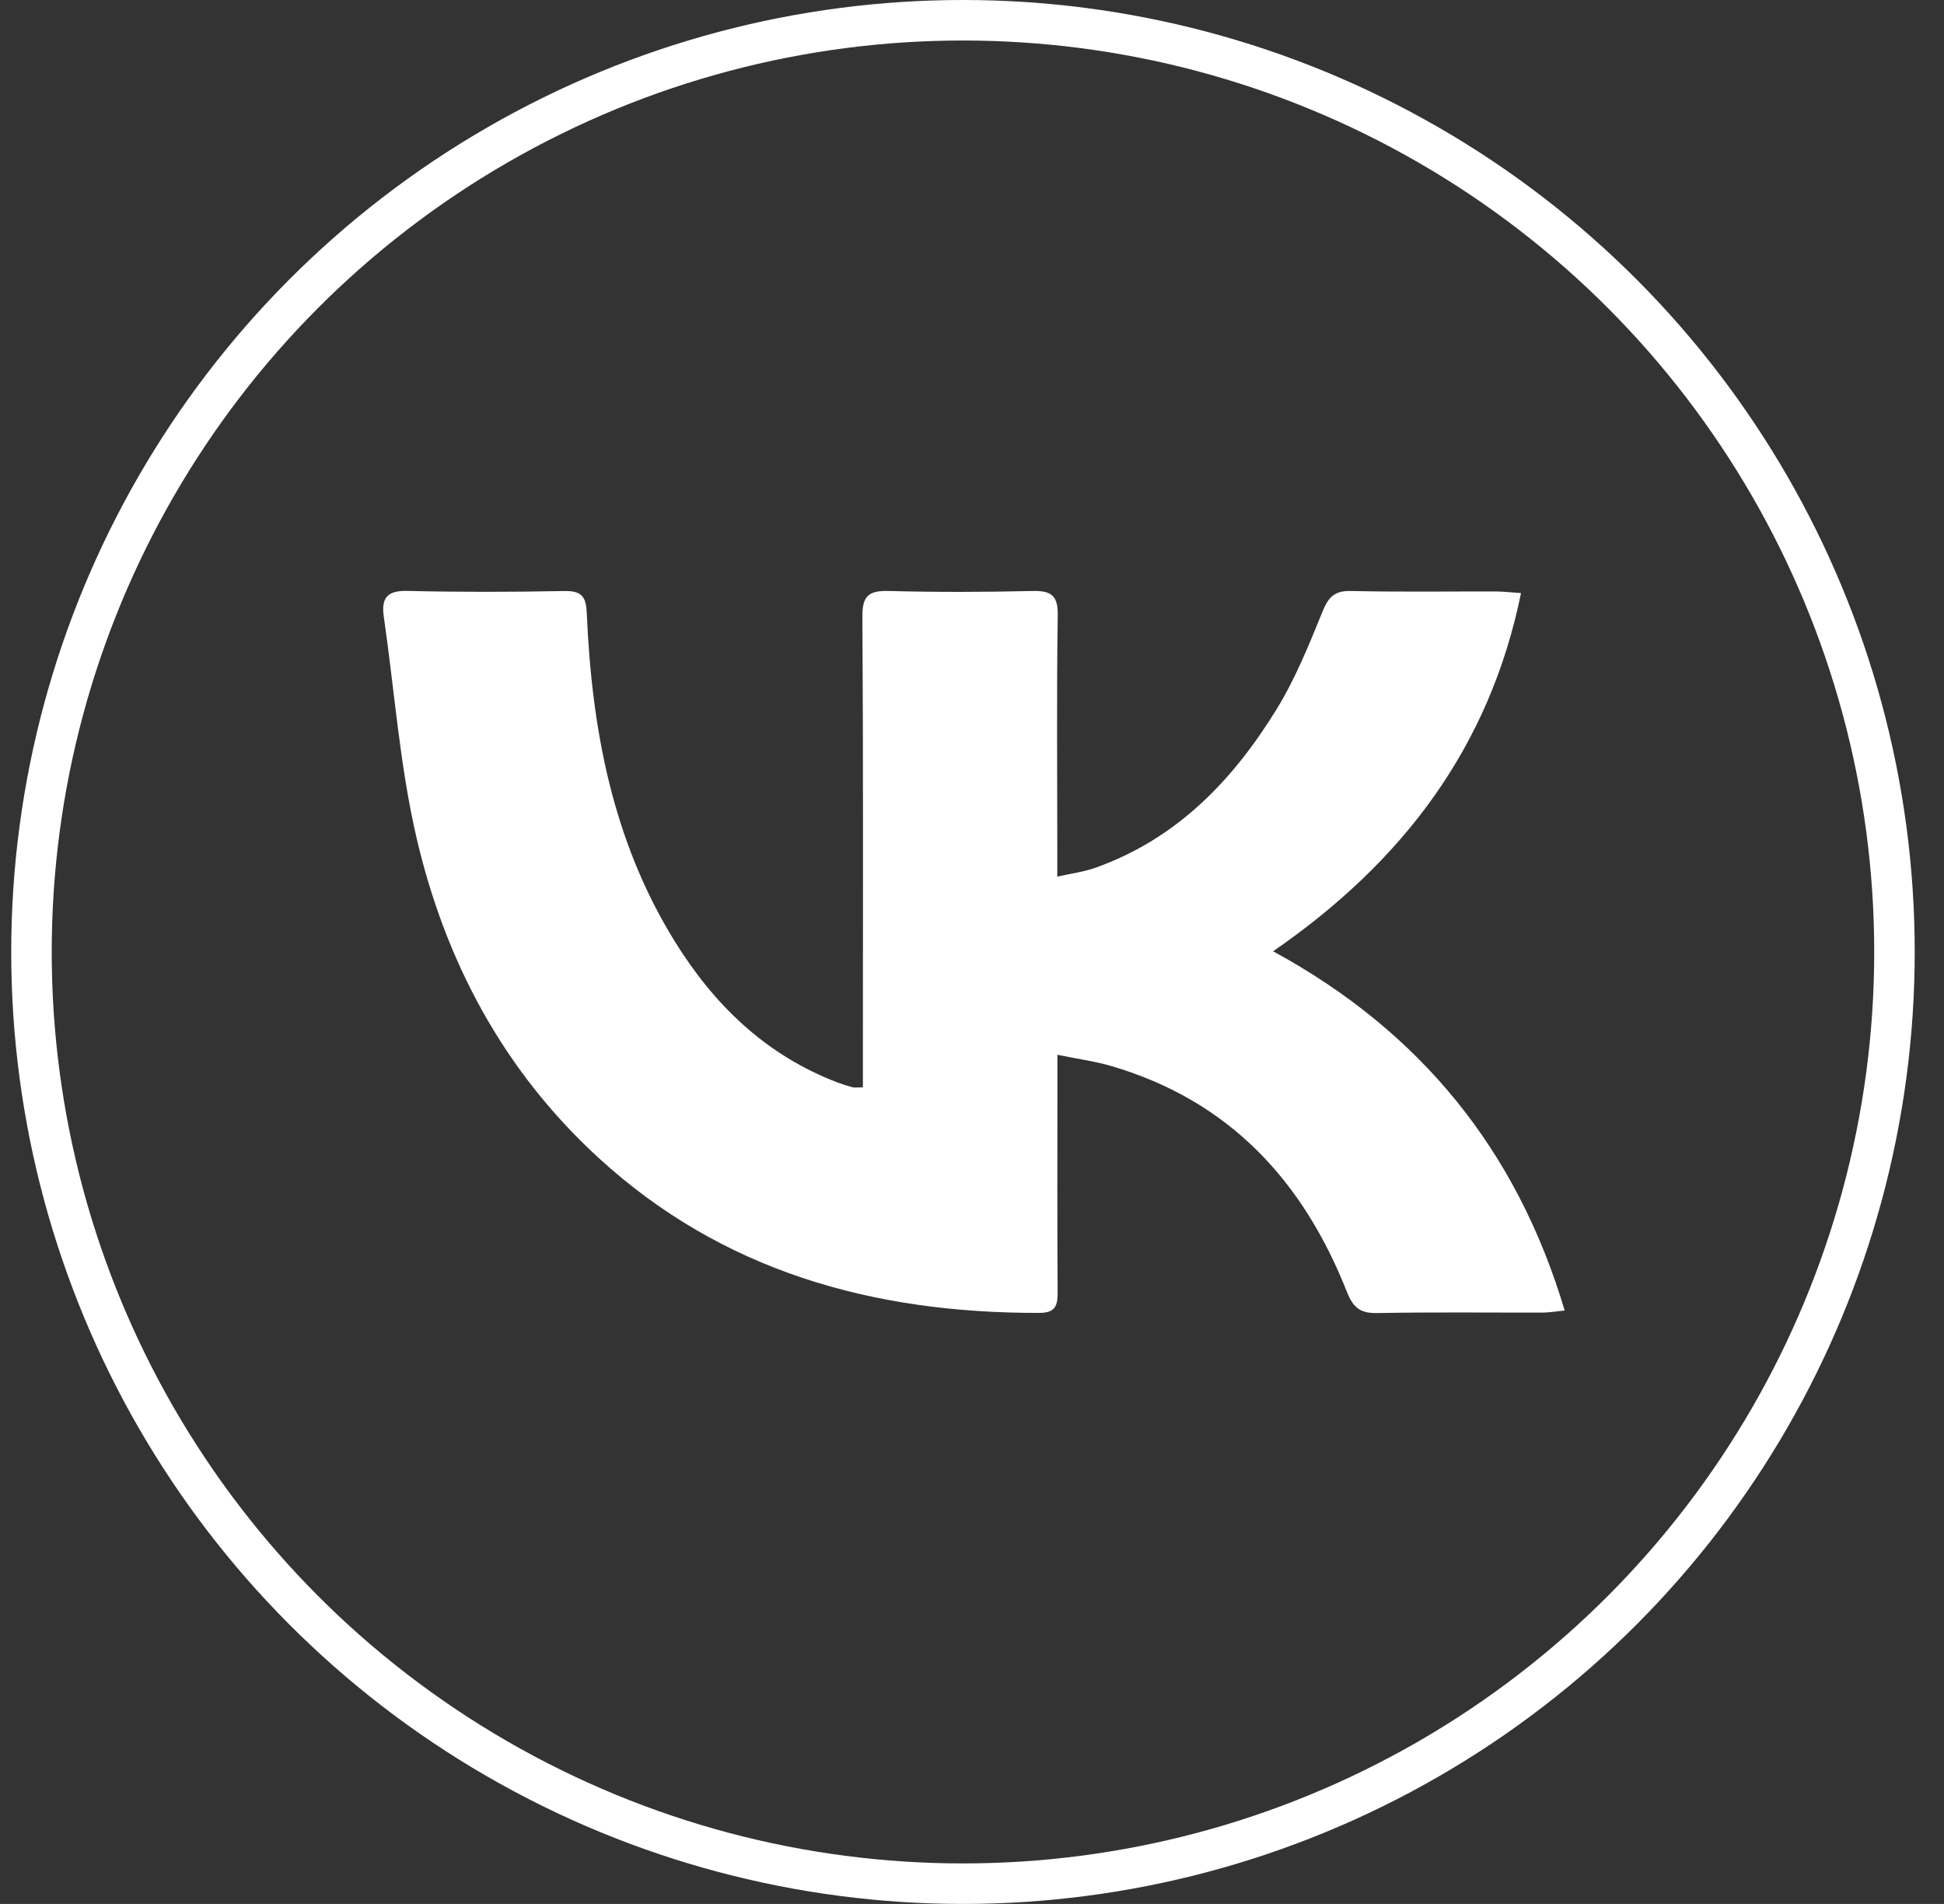
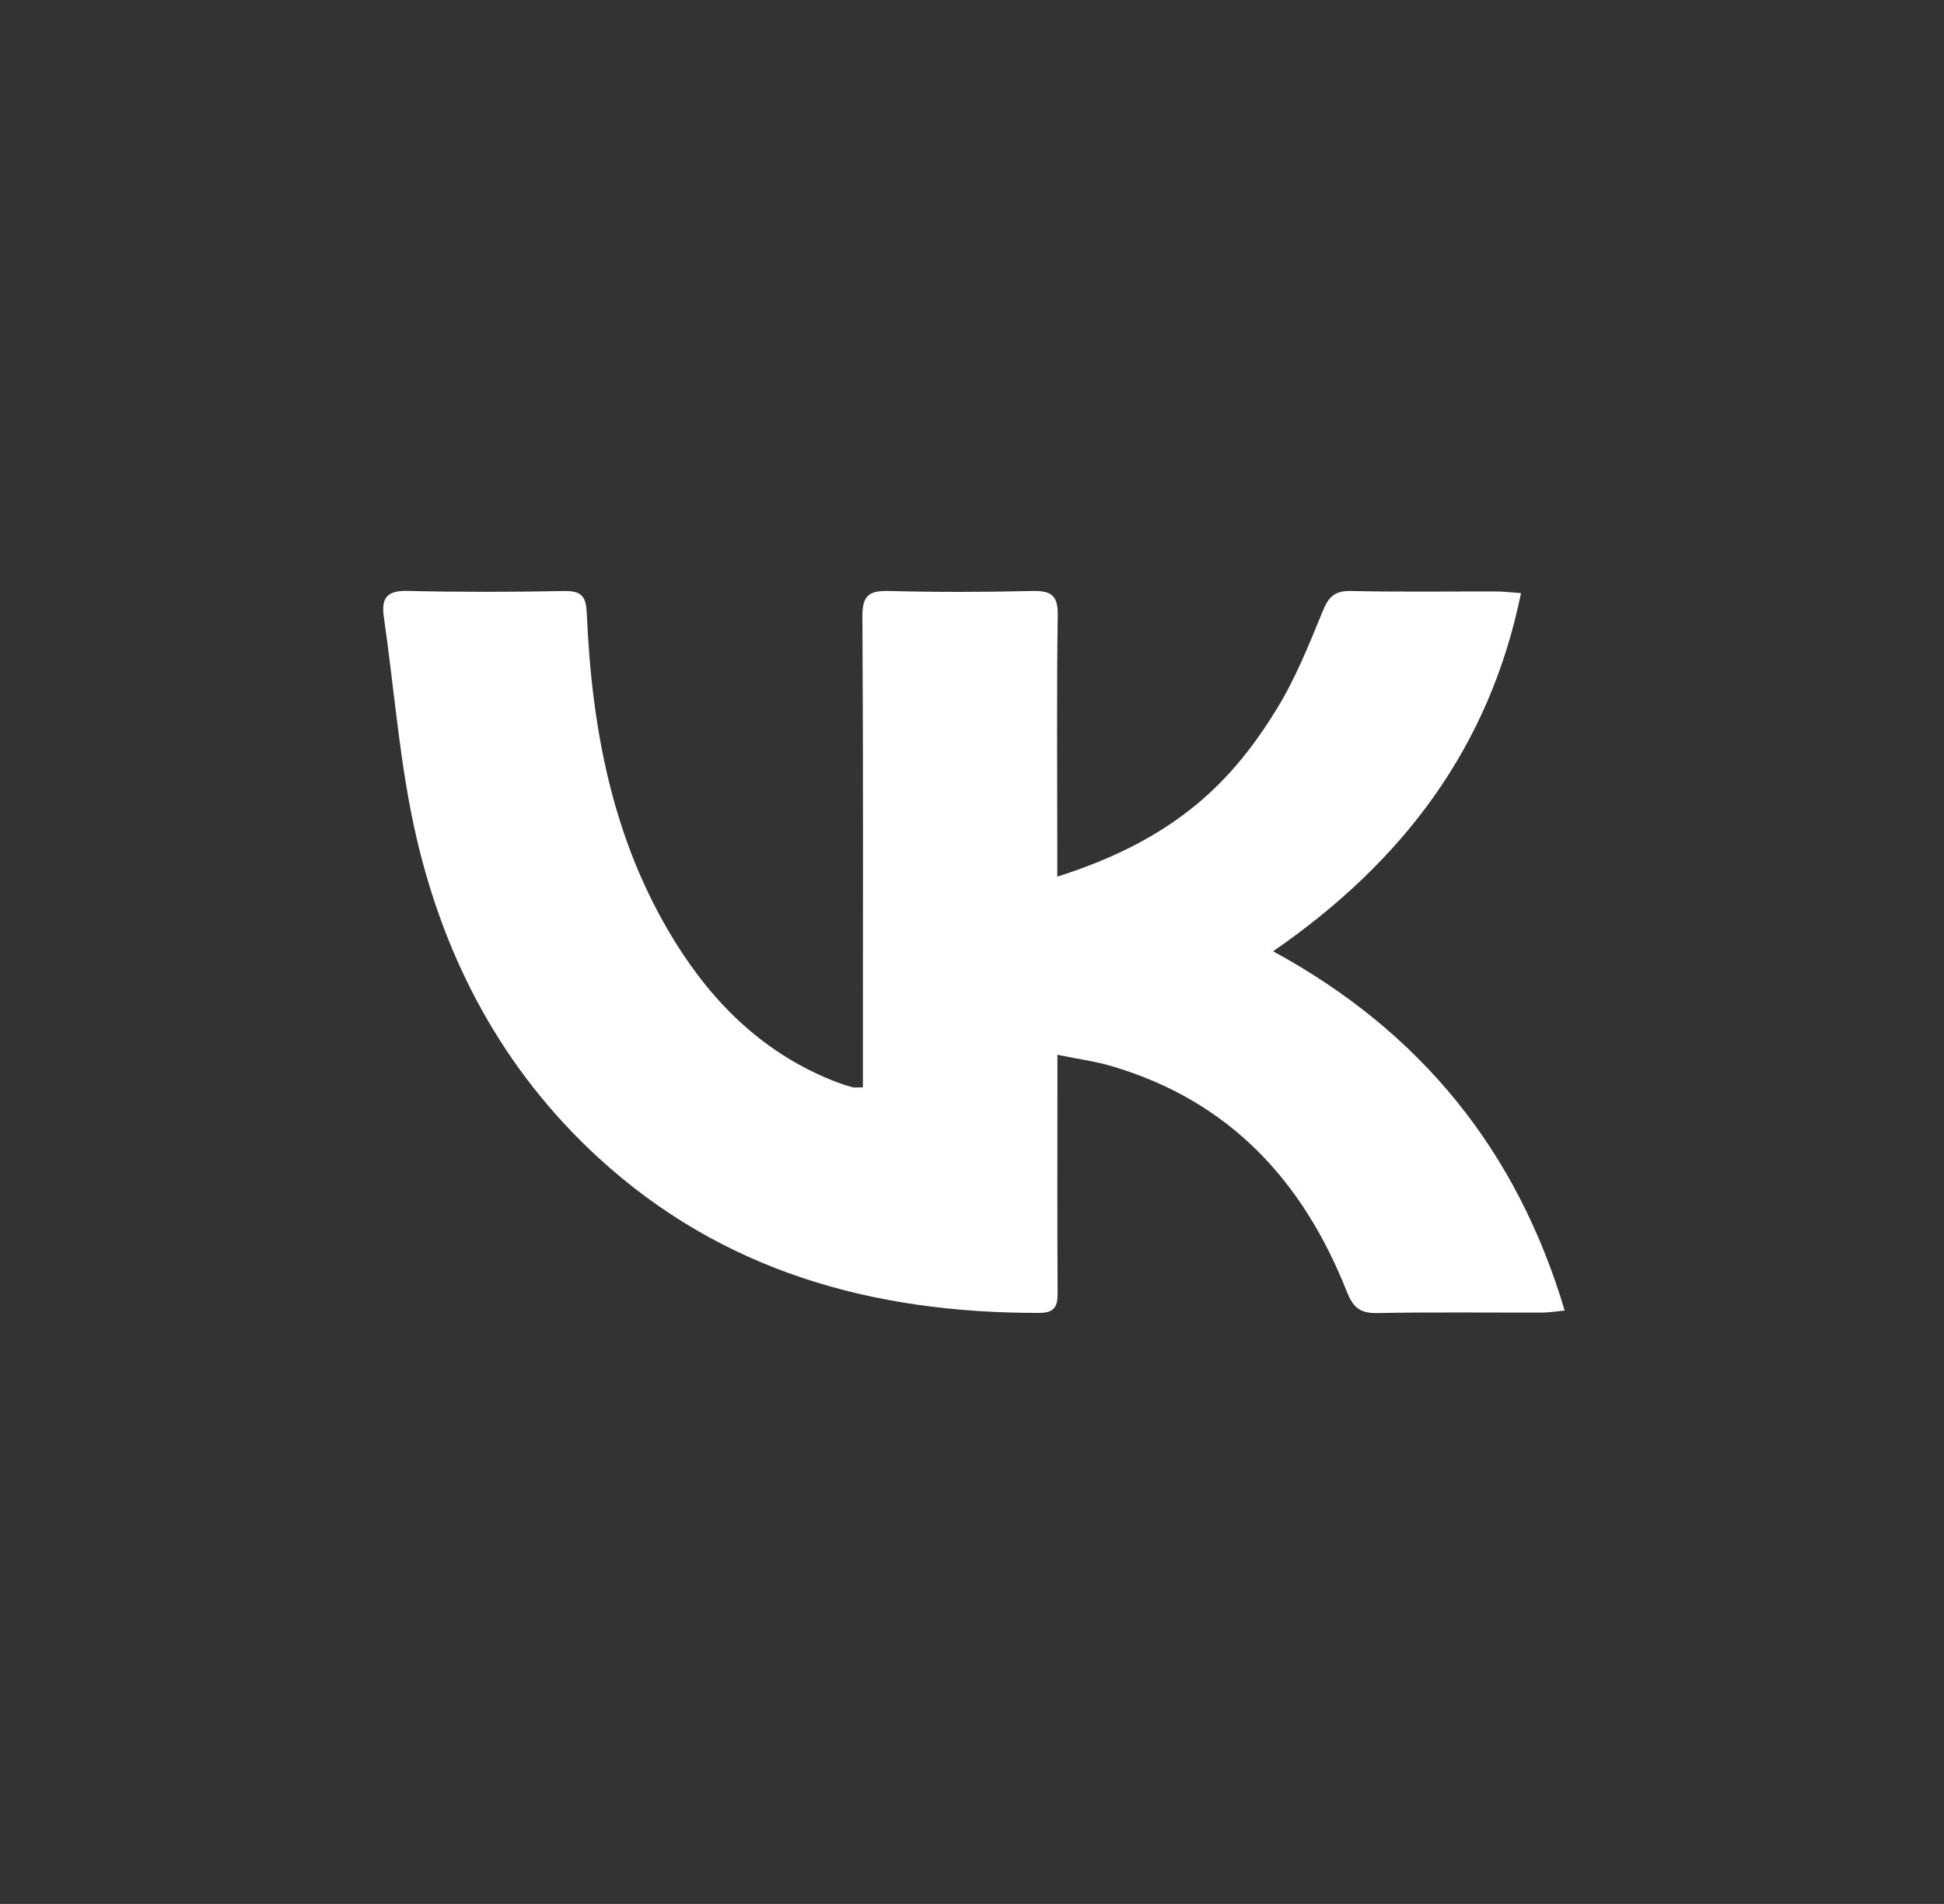
<svg xmlns="http://www.w3.org/2000/svg" width="48" height="47" viewBox="0 0 48 47" fill="none">
  <rect x="0" y="0" width="48" height="47" fill="#333333" stroke="none" />
-   <circle cx="23.777" cy="23.5" r="23" stroke="white" />
-   <path d="M21.306 26.842C21.306 26.609 21.306 26.414 21.306 26.218C21.306 22.552 21.317 18.885 21.294 15.218C21.29 14.704 21.454 14.576 21.95 14.589C23.128 14.62 24.31 14.617 25.488 14.589C25.96 14.578 26.125 14.699 26.117 15.192C26.088 17.107 26.106 19.021 26.106 20.936C26.106 21.131 26.106 21.326 26.106 21.64C26.464 21.56 26.765 21.522 27.042 21.423C29.07 20.703 30.451 19.249 31.527 17.498C31.988 16.747 32.321 15.914 32.656 15.095C32.8 14.744 32.945 14.579 33.355 14.589C34.553 14.616 35.752 14.598 36.95 14.601C37.112 14.601 37.273 14.622 37.556 14.641C36.778 18.452 34.639 21.272 31.435 23.483C35.077 25.463 37.455 28.395 38.634 32.351C38.401 32.374 38.245 32.402 38.089 32.402C36.724 32.405 35.36 32.388 33.997 32.414C33.569 32.422 33.403 32.26 33.254 31.884C32.179 29.164 30.363 27.17 27.43 26.313C27.031 26.197 26.615 26.142 26.109 26.038C26.109 26.346 26.109 26.556 26.109 26.766C26.109 28.482 26.103 30.198 26.114 31.914C26.116 32.239 26.049 32.41 25.662 32.41C21.552 32.418 17.827 31.384 14.761 28.566C12.415 26.408 10.99 23.712 10.285 20.683C9.87 18.897 9.741 17.047 9.477 15.227C9.412 14.775 9.544 14.574 10.059 14.587C11.348 14.618 12.639 14.615 13.929 14.59C14.376 14.582 14.472 14.735 14.489 15.151C14.612 17.997 15.123 20.752 16.658 23.234C17.627 24.8 18.901 26.044 20.681 26.722C20.8 26.767 20.924 26.806 21.048 26.839C21.093 26.853 21.15 26.842 21.306 26.842Z" fill="white" />
+   <path d="M21.306 26.842C21.306 26.609 21.306 26.414 21.306 26.218C21.306 22.552 21.317 18.885 21.294 15.218C21.29 14.704 21.454 14.576 21.95 14.589C23.128 14.62 24.31 14.617 25.488 14.589C25.96 14.578 26.125 14.699 26.117 15.192C26.088 17.107 26.106 19.021 26.106 20.936C26.106 21.131 26.106 21.326 26.106 21.64C29.07 20.703 30.451 19.249 31.527 17.498C31.988 16.747 32.321 15.914 32.656 15.095C32.8 14.744 32.945 14.579 33.355 14.589C34.553 14.616 35.752 14.598 36.95 14.601C37.112 14.601 37.273 14.622 37.556 14.641C36.778 18.452 34.639 21.272 31.435 23.483C35.077 25.463 37.455 28.395 38.634 32.351C38.401 32.374 38.245 32.402 38.089 32.402C36.724 32.405 35.36 32.388 33.997 32.414C33.569 32.422 33.403 32.26 33.254 31.884C32.179 29.164 30.363 27.17 27.43 26.313C27.031 26.197 26.615 26.142 26.109 26.038C26.109 26.346 26.109 26.556 26.109 26.766C26.109 28.482 26.103 30.198 26.114 31.914C26.116 32.239 26.049 32.41 25.662 32.41C21.552 32.418 17.827 31.384 14.761 28.566C12.415 26.408 10.99 23.712 10.285 20.683C9.87 18.897 9.741 17.047 9.477 15.227C9.412 14.775 9.544 14.574 10.059 14.587C11.348 14.618 12.639 14.615 13.929 14.59C14.376 14.582 14.472 14.735 14.489 15.151C14.612 17.997 15.123 20.752 16.658 23.234C17.627 24.8 18.901 26.044 20.681 26.722C20.8 26.767 20.924 26.806 21.048 26.839C21.093 26.853 21.15 26.842 21.306 26.842Z" fill="white" />
</svg>